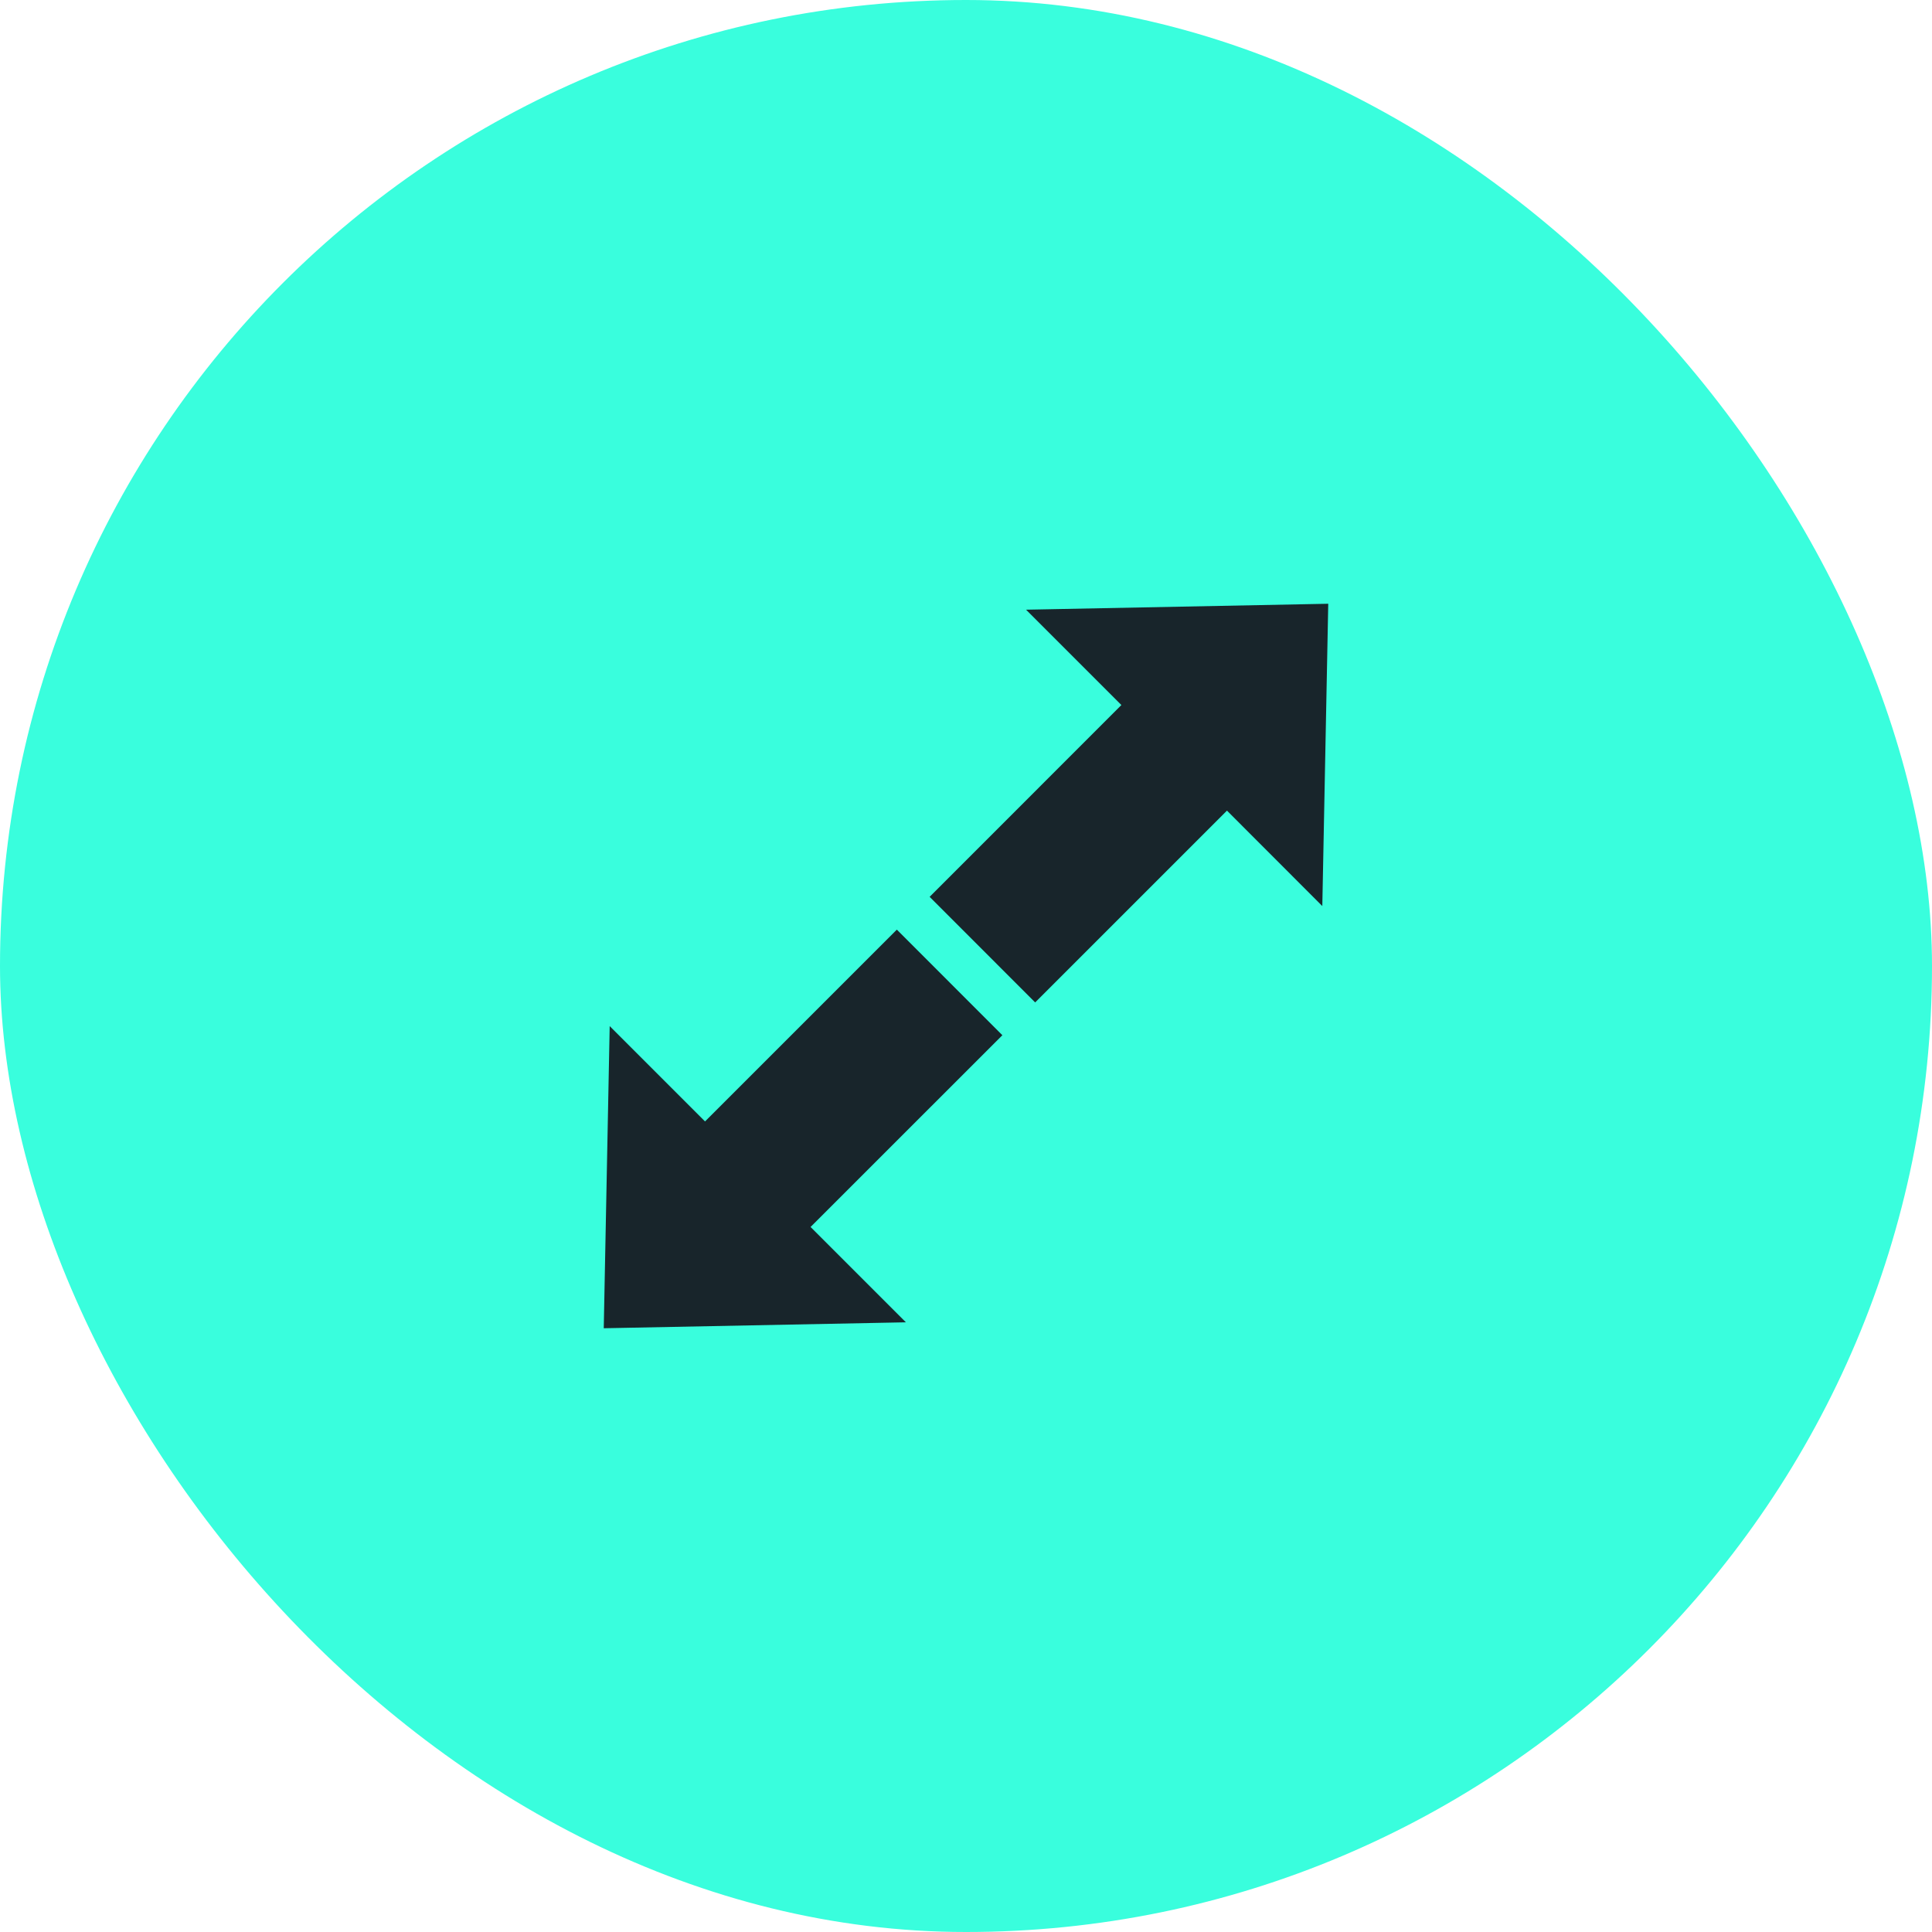
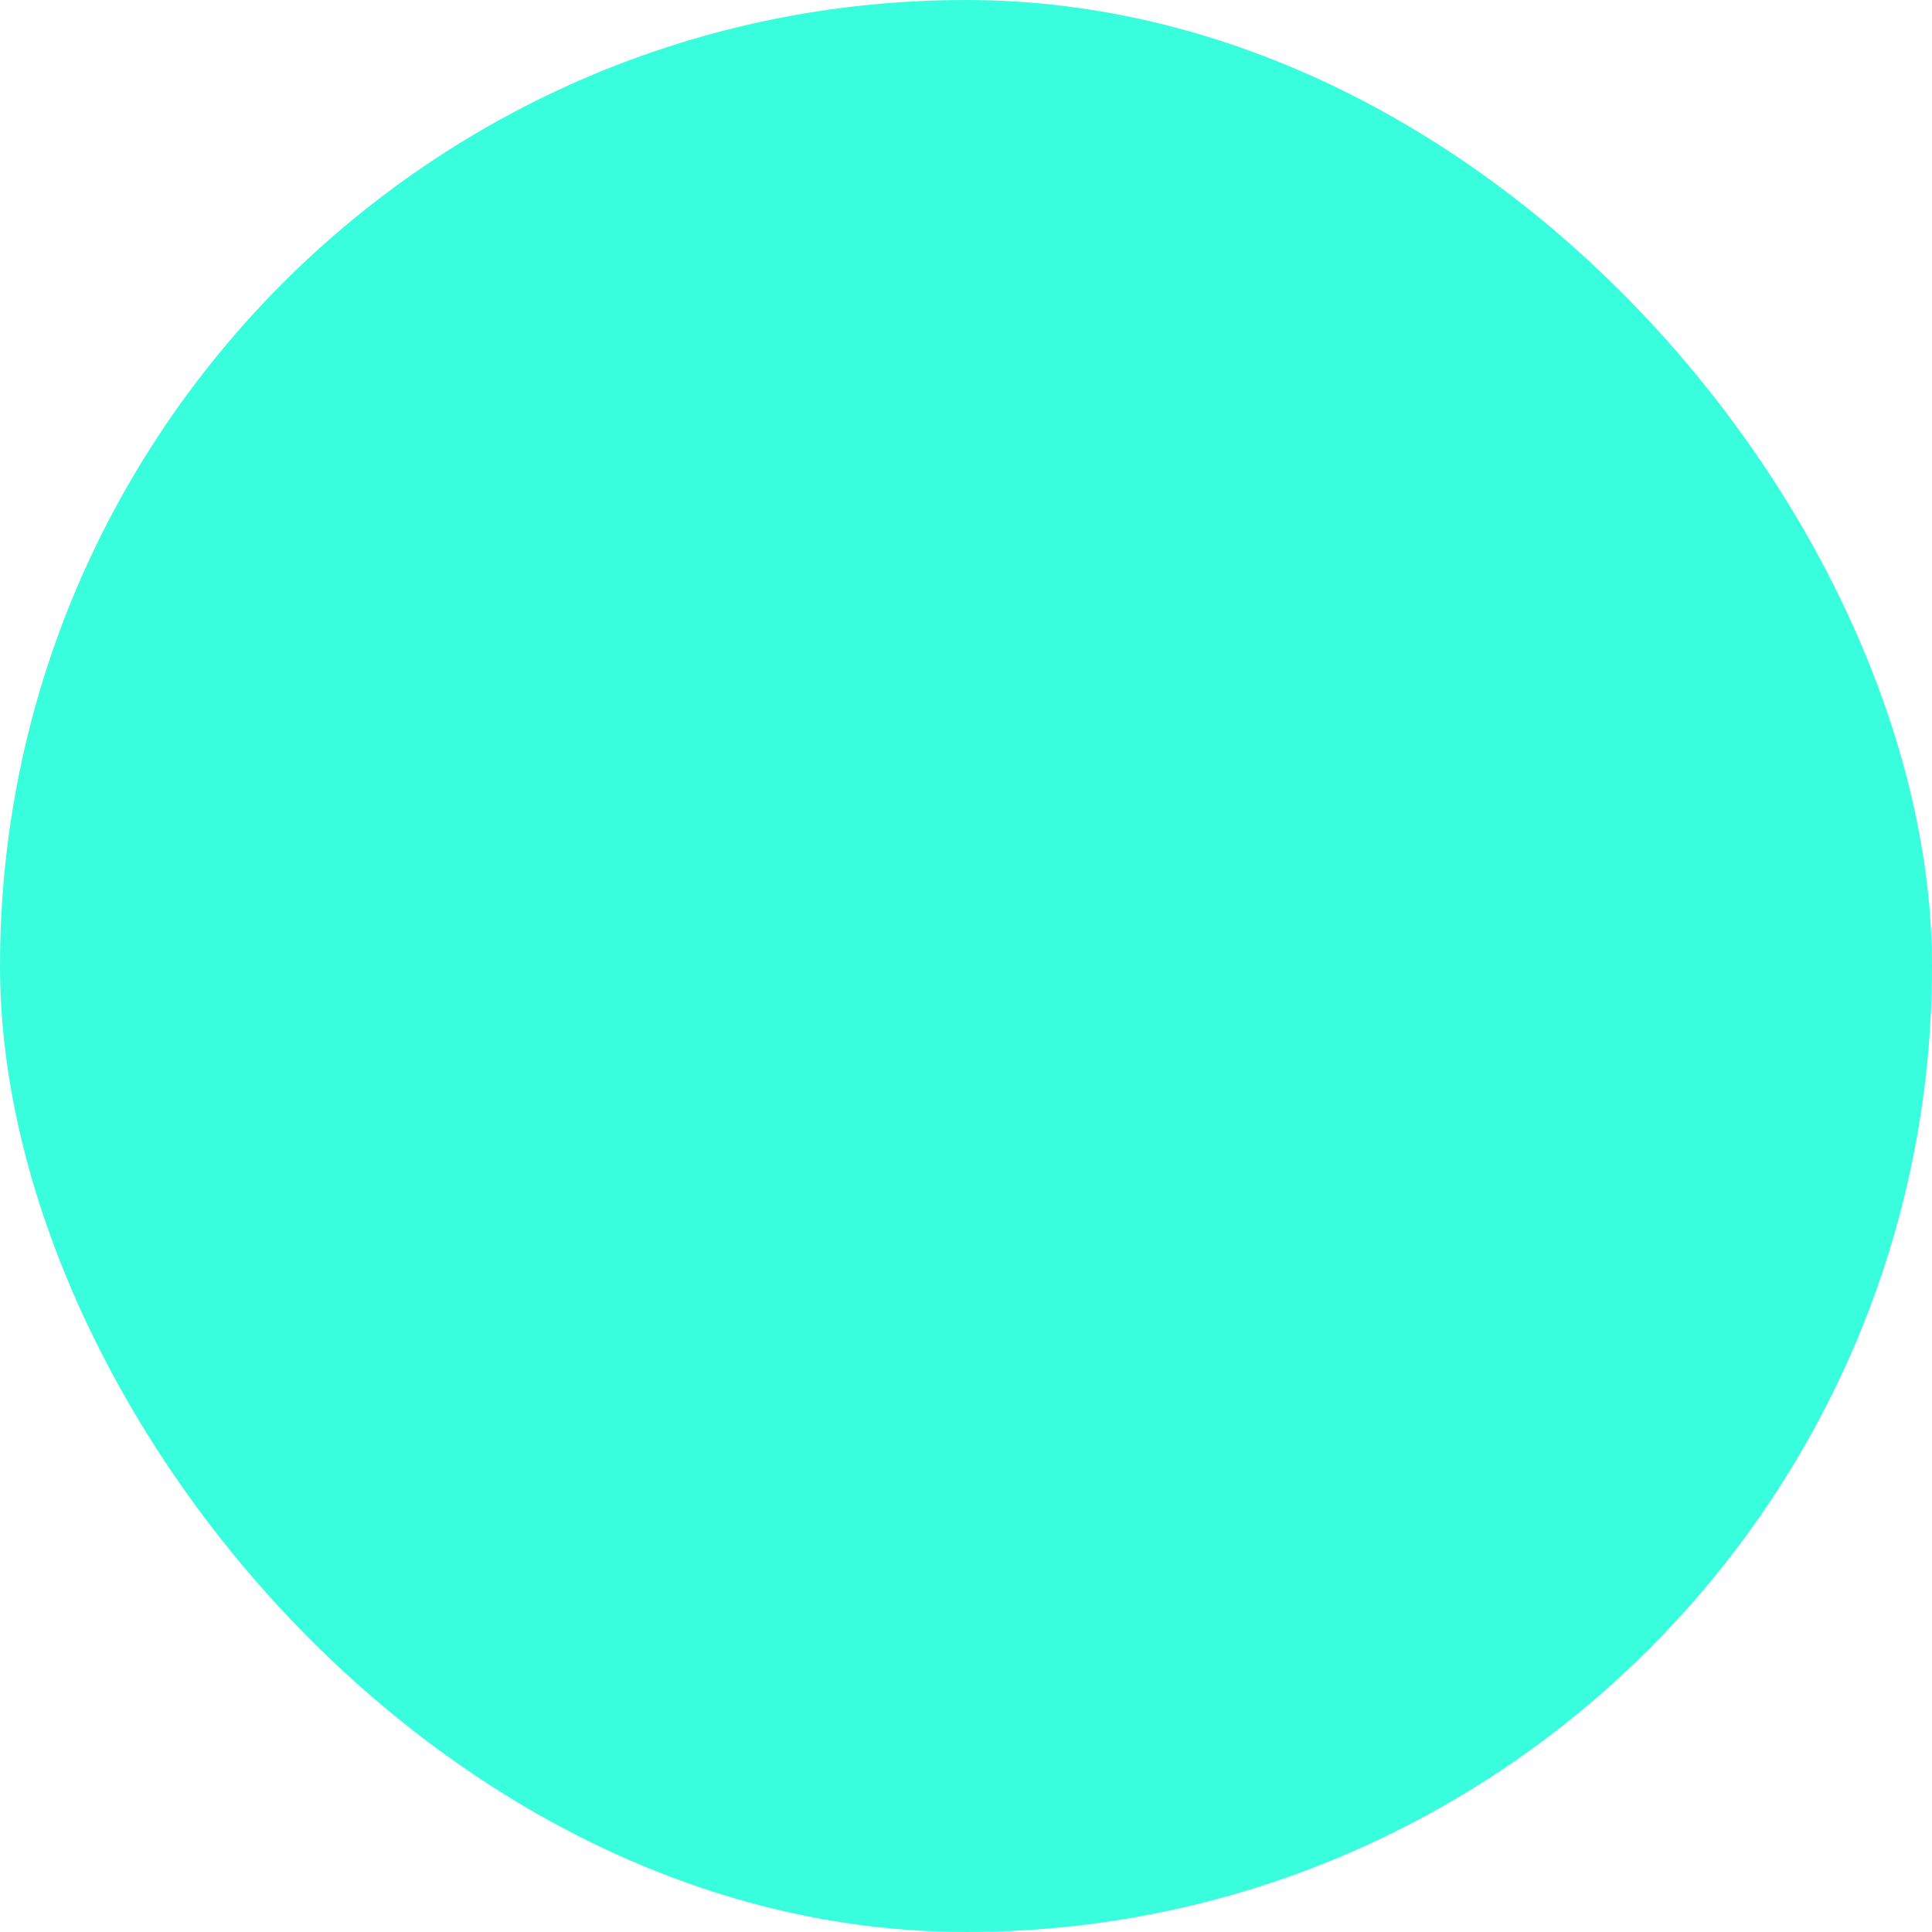
<svg xmlns="http://www.w3.org/2000/svg" width="40" height="40" viewBox="0 0 40 40" fill="none">
  <rect width="40" height="40" rx="20" fill="#39FEDD" />
-   <path fill-rule="evenodd" clip-rule="evenodd" d="M12.5 27.5L12.623 21.244L14.597 23.218C16.48 21.334 16.685 21.129 18.568 19.247L20.753 21.433C18.871 23.315 18.666 23.52 16.782 25.403L18.756 27.377L12.5 27.5ZM27.5 12.5L21.243 12.623L23.217 14.597C21.334 16.48 21.129 16.686 19.247 18.568L21.432 20.754C23.315 18.872 23.52 18.666 25.403 16.783L27.377 18.759L27.5 12.5Z" fill="#18252B" />
</svg>